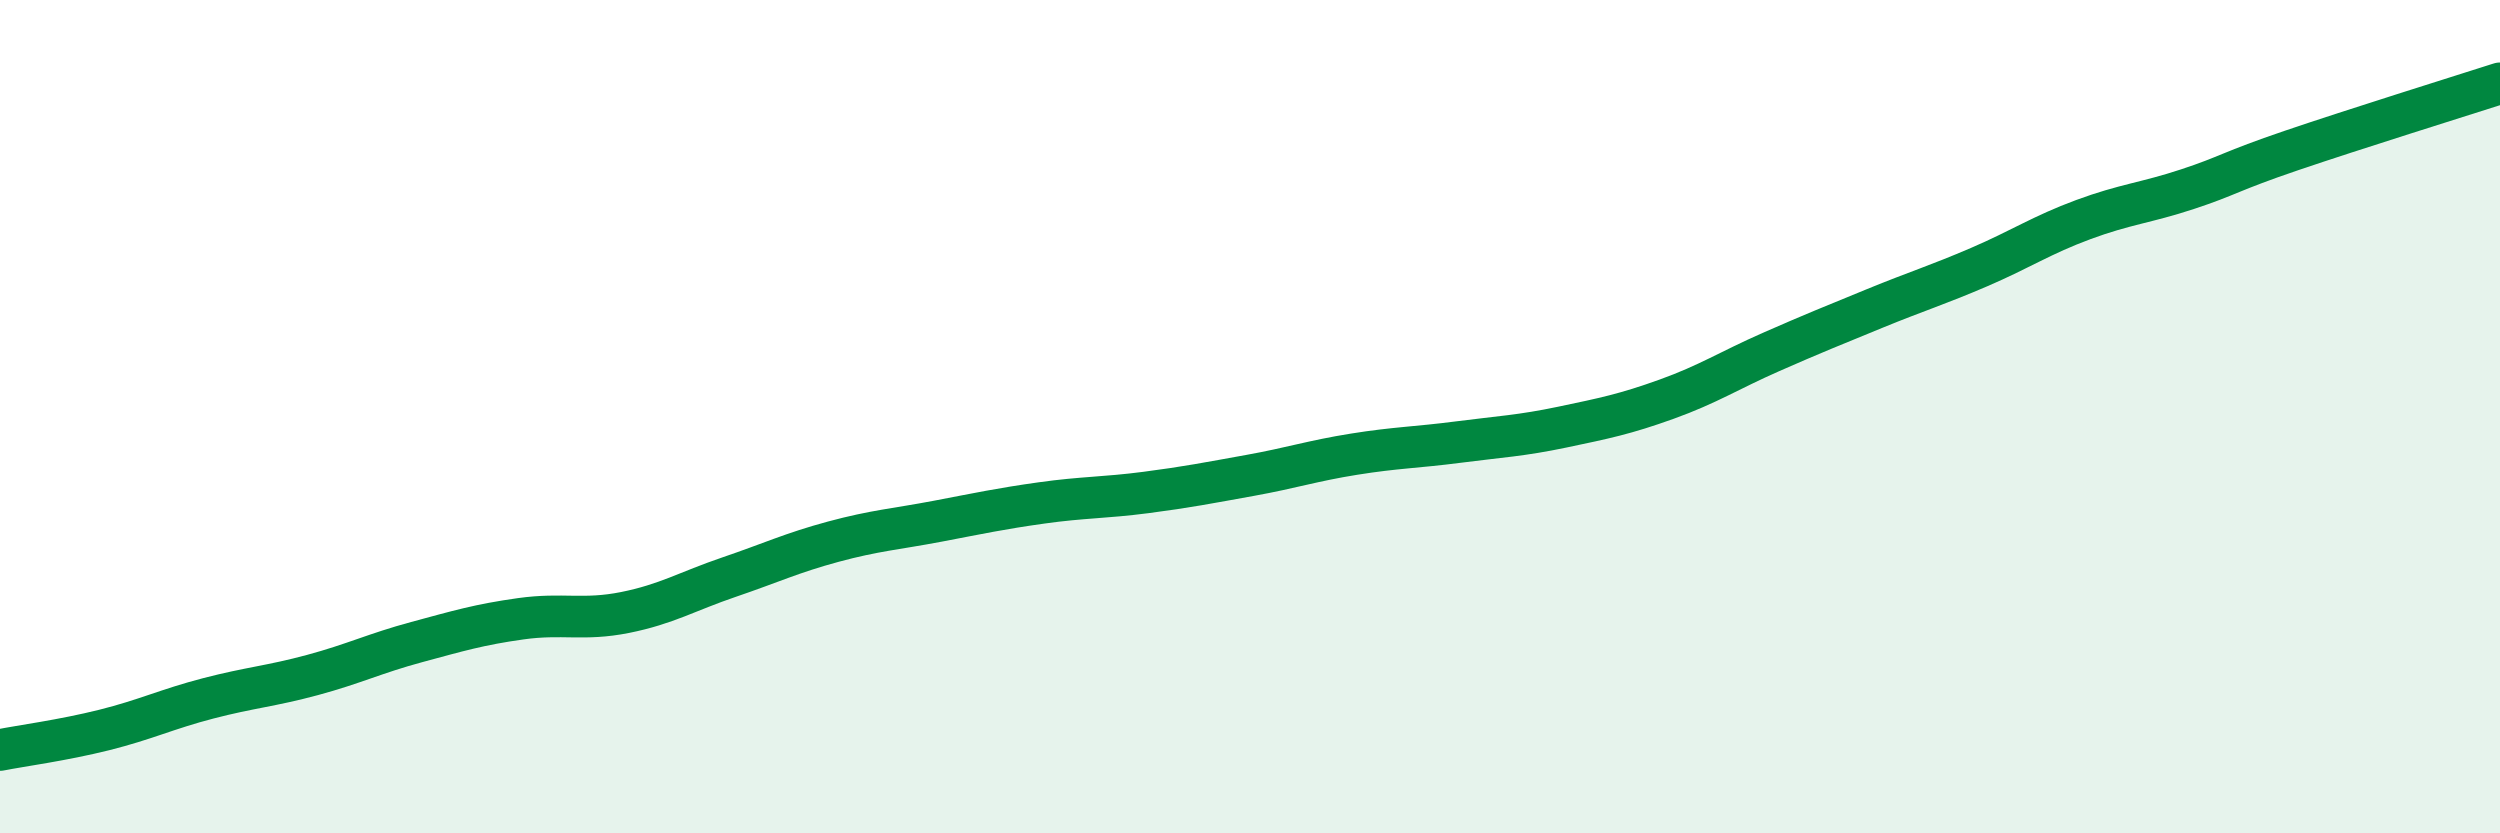
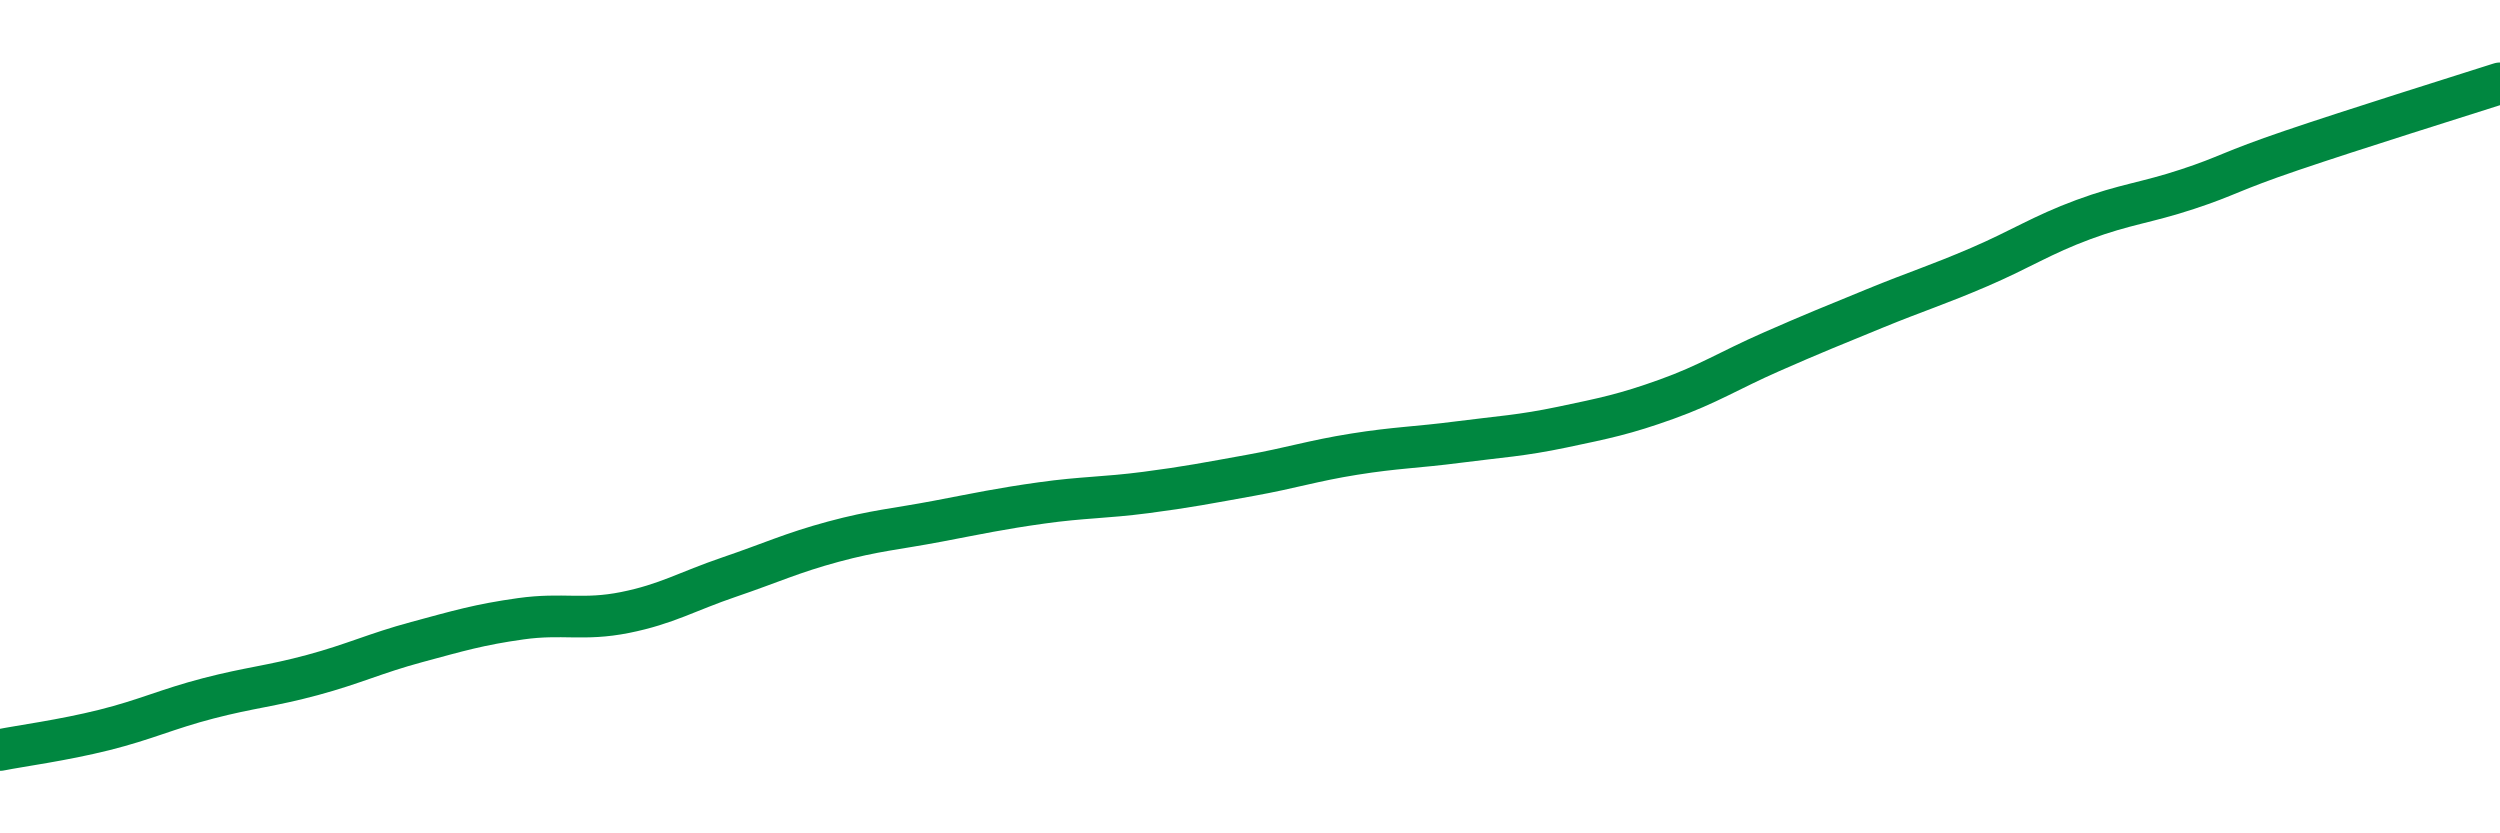
<svg xmlns="http://www.w3.org/2000/svg" width="60" height="20" viewBox="0 0 60 20">
-   <path d="M 0,18 C 0.5,17.9 1.5,17.77 2.5,17.52 C 3.5,17.27 4,17.02 5,16.76 C 6,16.5 6.5,16.47 7.5,16.2 C 8.5,15.93 9,15.68 10,15.41 C 11,15.14 11.5,14.99 12.5,14.85 C 13.5,14.71 14,14.9 15,14.7 C 16,14.5 16.5,14.19 17.5,13.85 C 18.5,13.51 19,13.27 20,13 C 21,12.73 21.5,12.7 22.5,12.51 C 23.5,12.32 24,12.21 25,12.07 C 26,11.93 26.5,11.95 27.5,11.82 C 28.5,11.69 29,11.59 30,11.41 C 31,11.23 31.5,11.06 32.5,10.9 C 33.5,10.74 34,10.74 35,10.61 C 36,10.48 36.5,10.46 37.5,10.25 C 38.5,10.04 39,9.94 40,9.58 C 41,9.22 41.5,8.89 42.5,8.45 C 43.5,8.01 44,7.81 45,7.4 C 46,6.99 46.5,6.84 47.5,6.41 C 48.5,5.98 49,5.64 50,5.27 C 51,4.9 51.5,4.87 52.5,4.54 C 53.5,4.21 53.5,4.12 55,3.61 C 56.5,3.1 59,2.32 60,2L60 20L0 20Z" fill="#008740" opacity="0.1" stroke-linecap="round" stroke-linejoin="round" />
  <path d="M 0,18 C 0.5,17.9 1.5,17.77 2.5,17.52 C 3.5,17.27 4,17.02 5,16.76 C 6,16.5 6.5,16.47 7.5,16.2 C 8.5,15.93 9,15.68 10,15.41 C 11,15.14 11.5,14.99 12.5,14.85 C 13.5,14.71 14,14.9 15,14.7 C 16,14.5 16.5,14.19 17.5,13.85 C 18.5,13.51 19,13.27 20,13 C 21,12.73 21.5,12.7 22.5,12.51 C 23.5,12.32 24,12.21 25,12.07 C 26,11.93 26.5,11.95 27.5,11.82 C 28.5,11.69 29,11.59 30,11.41 C 31,11.23 31.5,11.06 32.5,10.9 C 33.5,10.74 34,10.74 35,10.61 C 36,10.48 36.5,10.46 37.5,10.25 C 38.5,10.04 39,9.94 40,9.58 C 41,9.22 41.5,8.89 42.5,8.45 C 43.5,8.01 44,7.81 45,7.4 C 46,6.99 46.5,6.84 47.5,6.41 C 48.5,5.98 49,5.64 50,5.27 C 51,4.9 51.5,4.87 52.5,4.54 C 53.5,4.21 53.5,4.12 55,3.61 C 56.5,3.1 59,2.32 60,2" stroke="#008740" stroke-width="1" fill="none" stroke-linecap="round" stroke-linejoin="round" />
</svg>